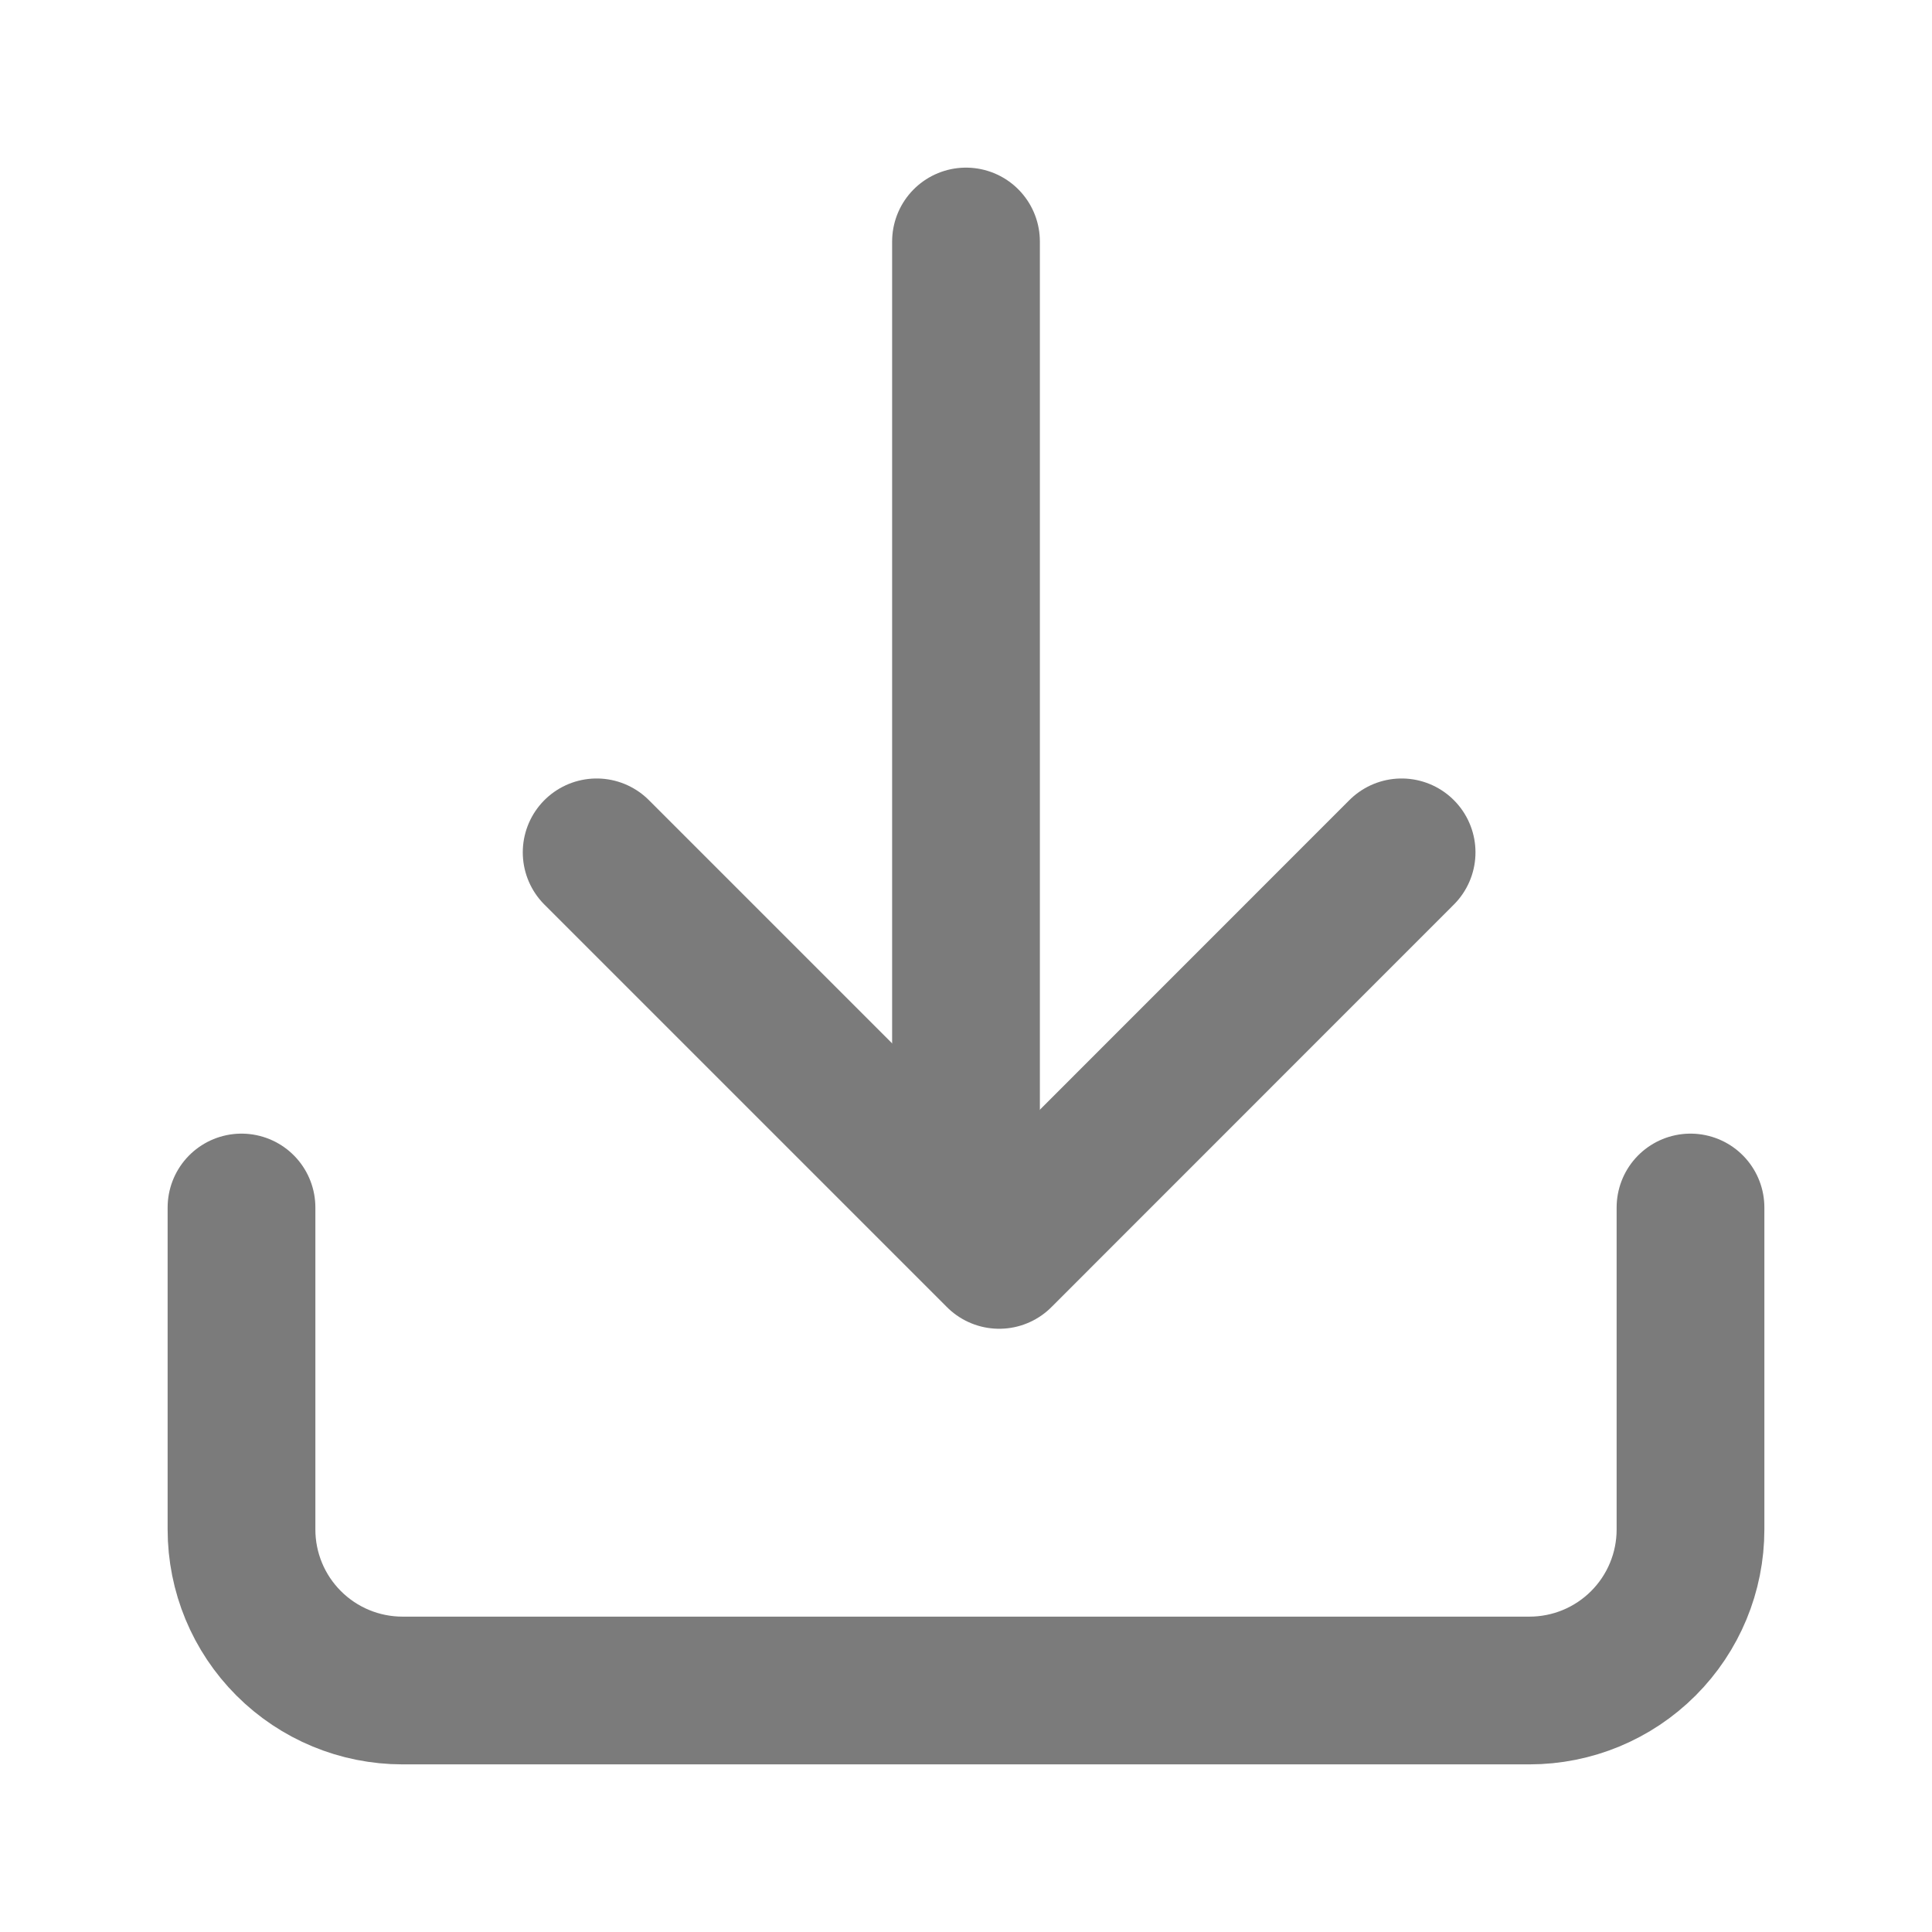
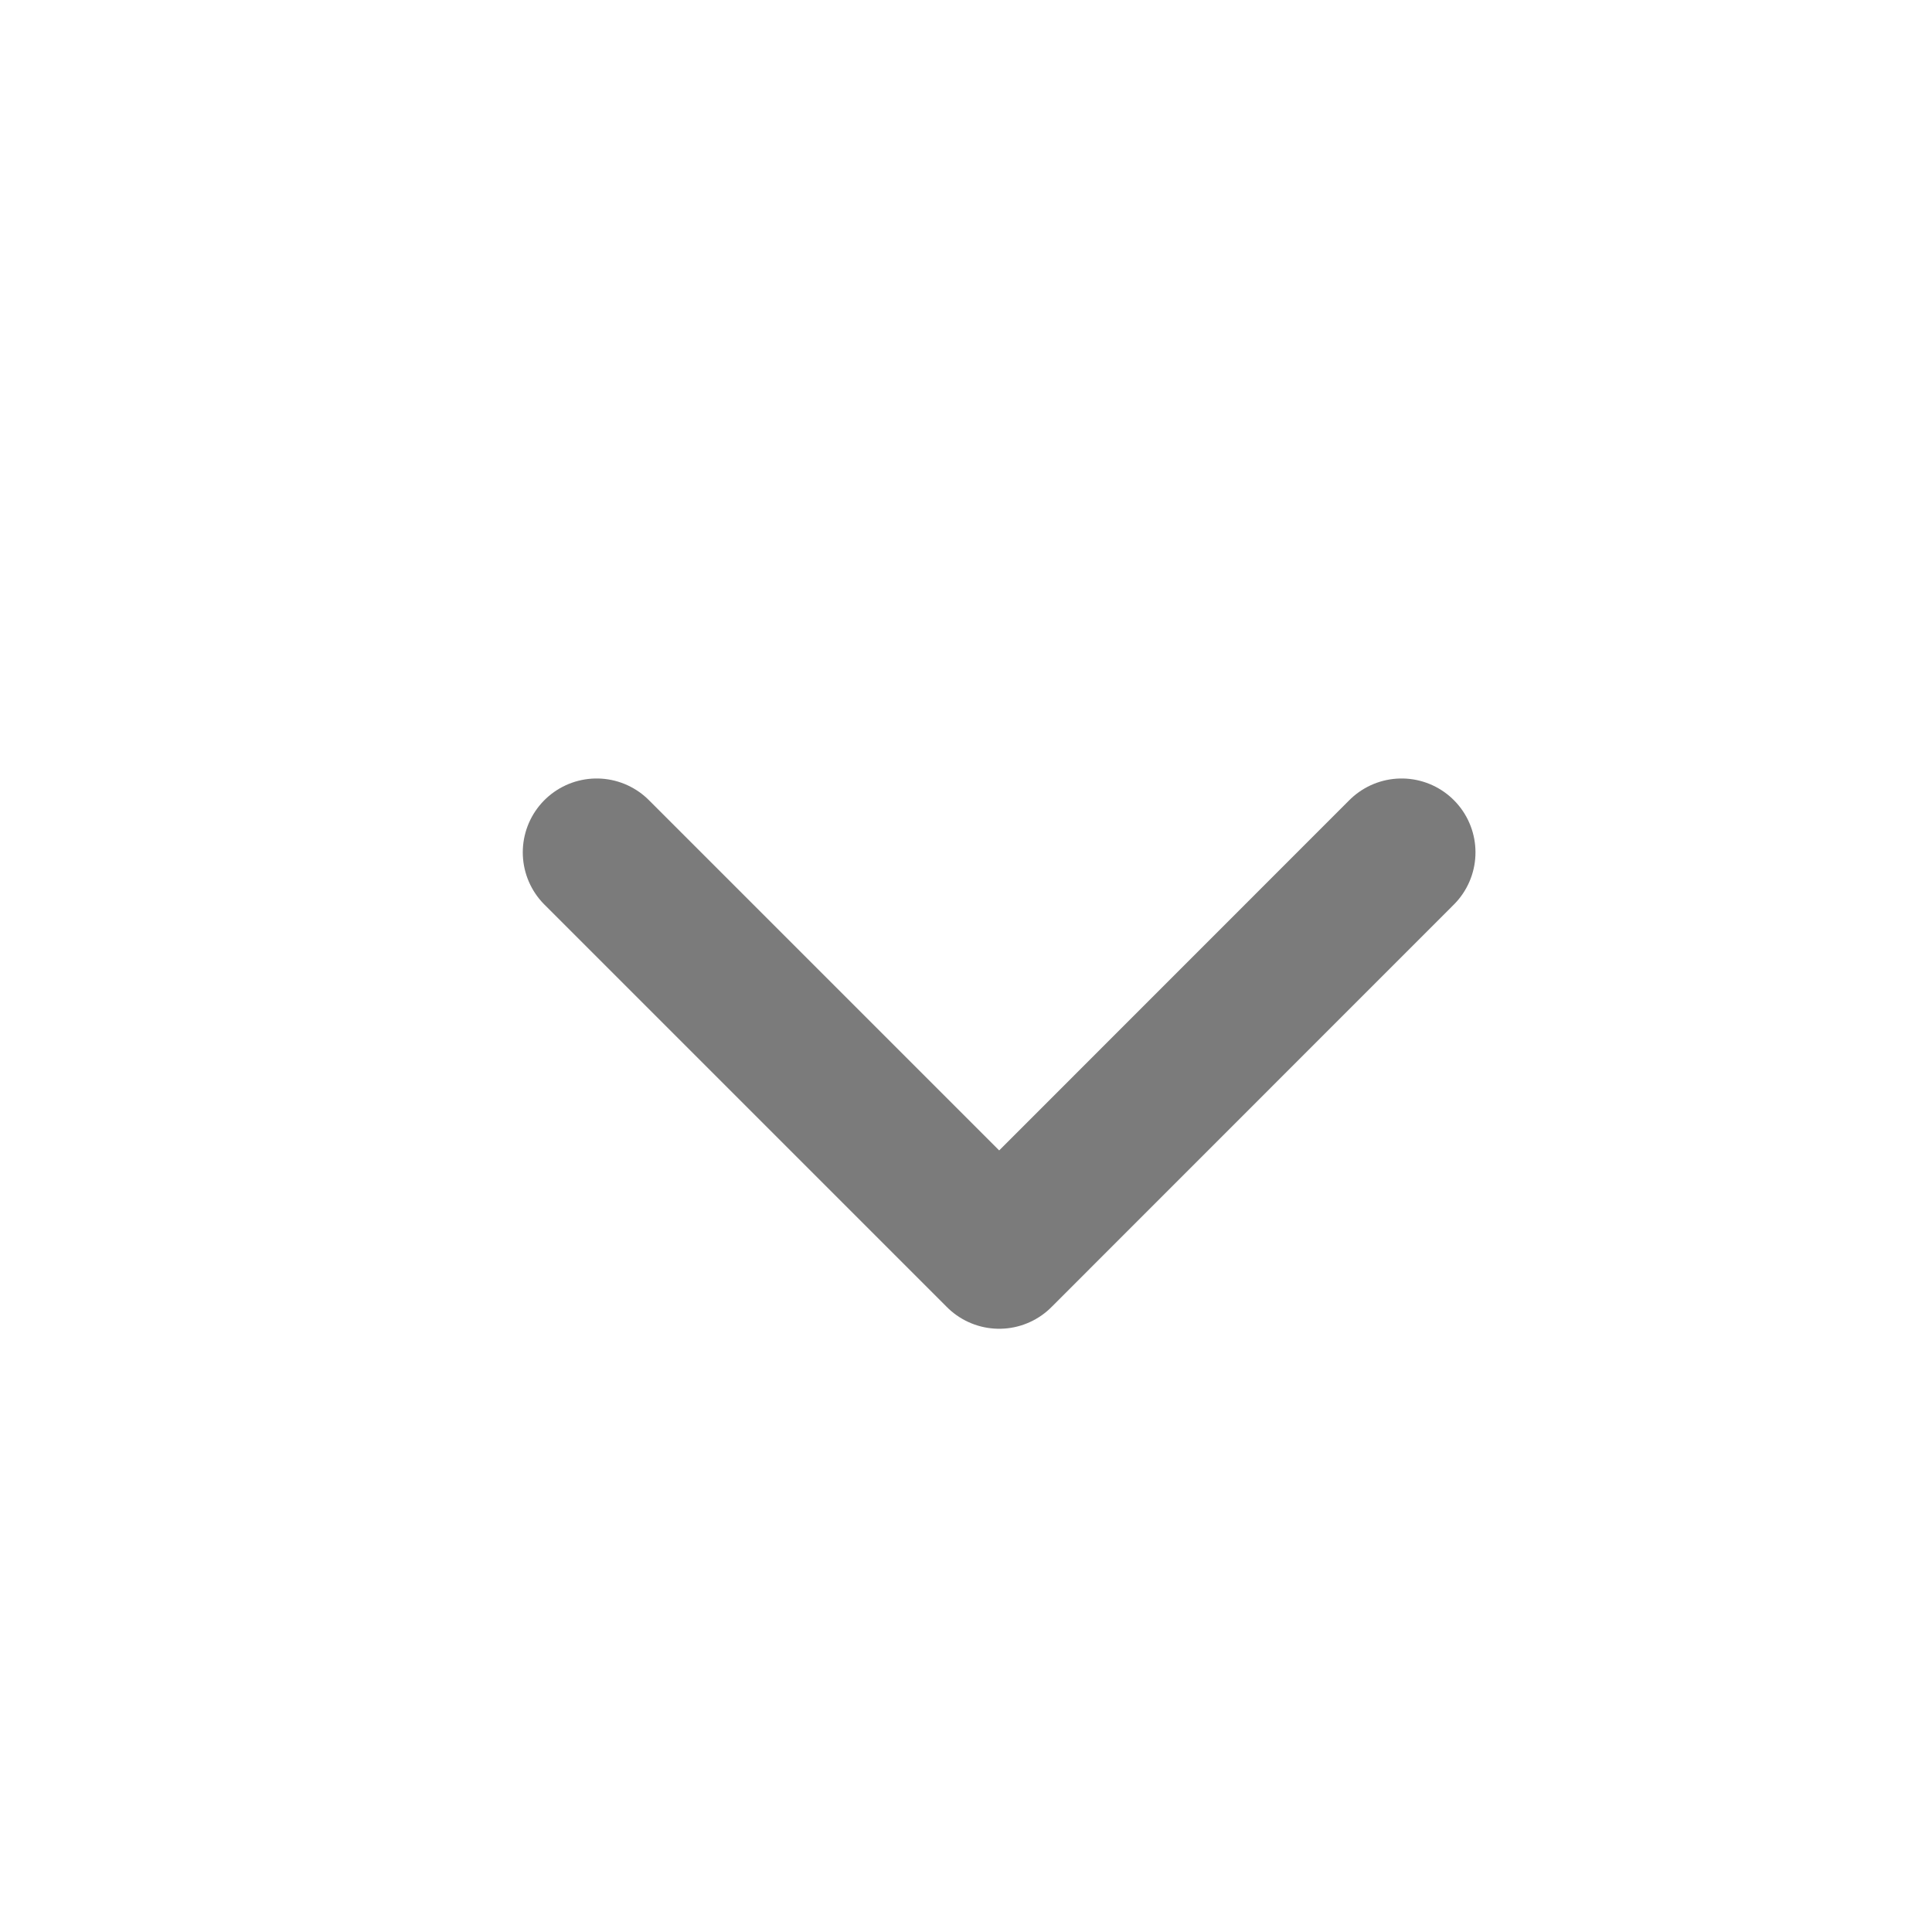
<svg xmlns="http://www.w3.org/2000/svg" width="17" height="17" viewBox="0 0 17 17" fill="none">
-   <path d="M14.875 10.625V13.458C14.875 13.834 14.726 14.194 14.46 14.46C14.194 14.726 13.834 14.875 13.458 14.875H3.542C3.166 14.875 2.806 14.726 2.54 14.46C2.274 14.194 2.125 13.834 2.125 13.458V10.625" stroke="#7B7B7B" stroke-width="1.3" stroke-linecap="round" stroke-linejoin="round" />
  <path d="M5.25 7.5L8.792 11.042L12.333 7.5" stroke="#7B7B7B" stroke-width="1.3" stroke-linecap="round" stroke-linejoin="round" />
-   <path d="M8.5 10.625V2.125" stroke="#7B7B7B" stroke-width="1.3" stroke-linecap="round" stroke-linejoin="round" />
</svg>